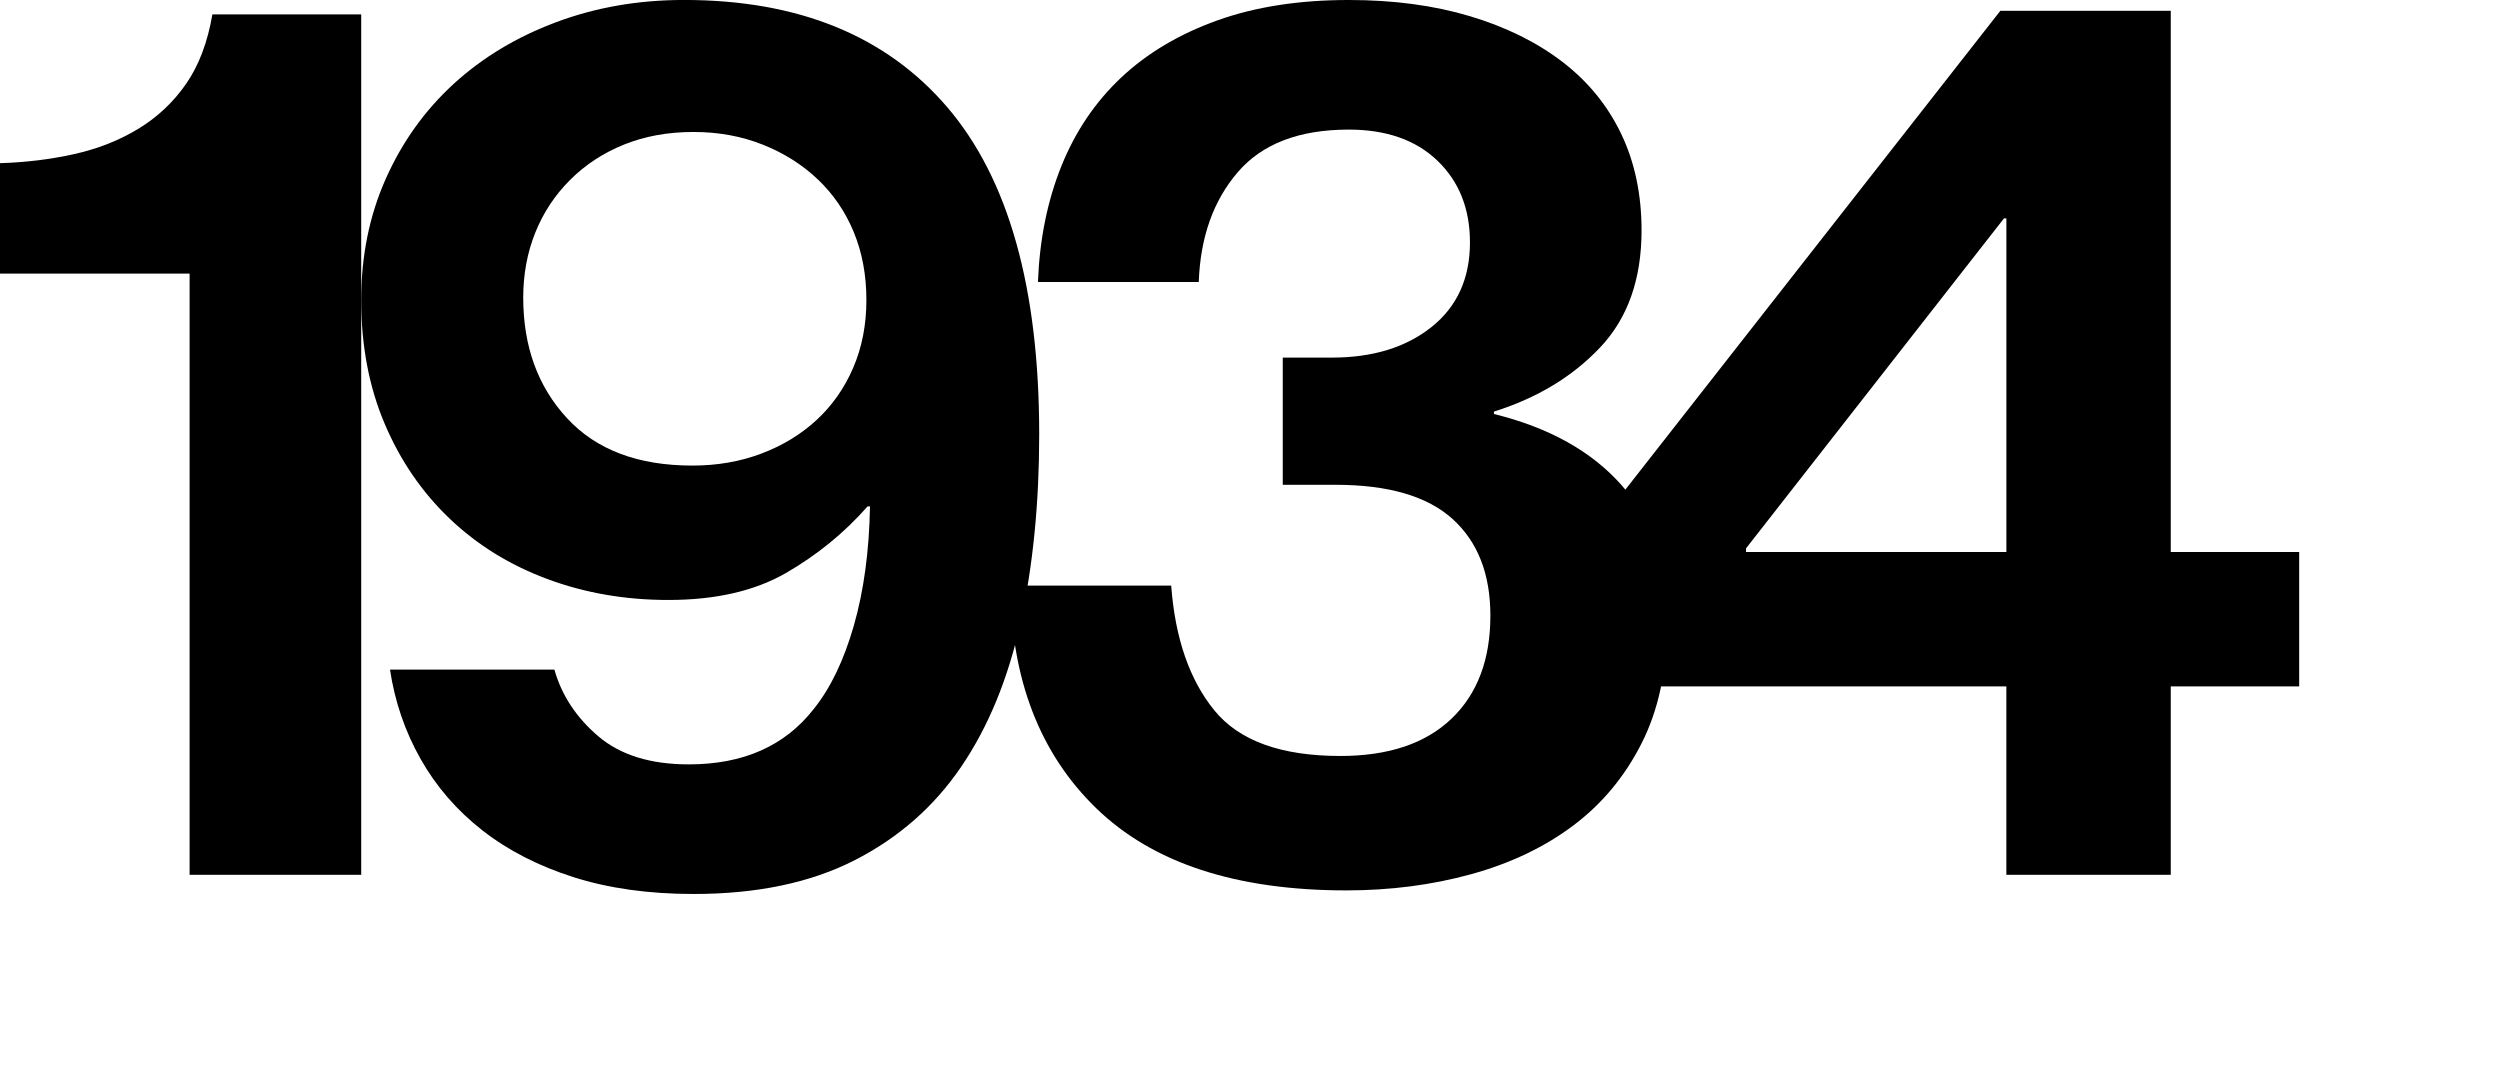
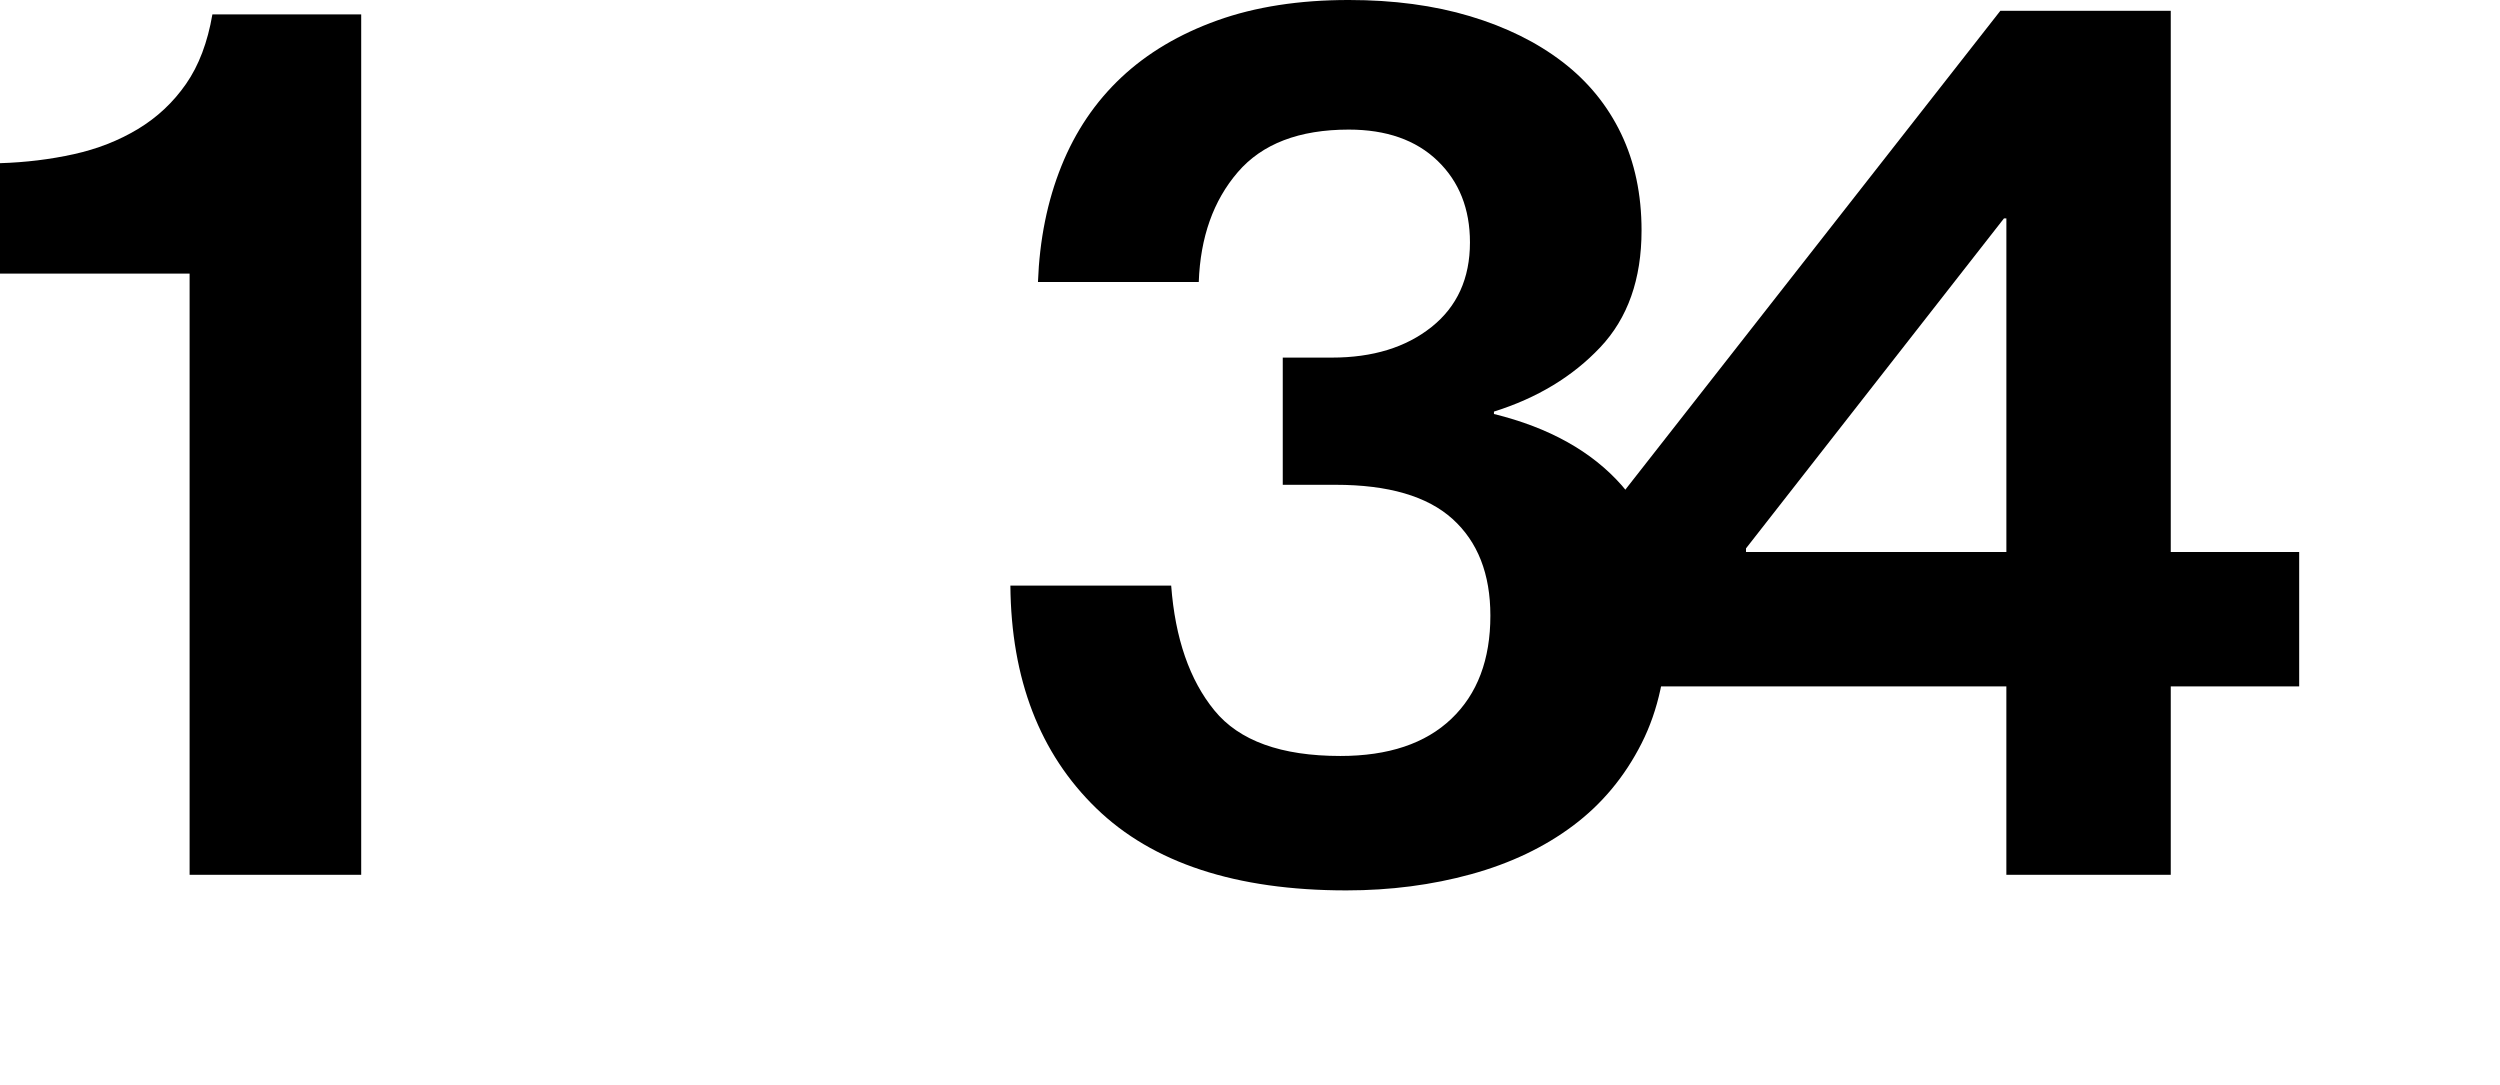
<svg xmlns="http://www.w3.org/2000/svg" version="1.1" id="Layer_1" x="0px" y="0px" width="125px" height="54.24px" viewBox="0 0 125 54.24" enable-background="new 0 0 125 54.24" xml:space="preserve">
  <g>
    <path d="M9.48,13.679H0v-5.52C1.279,8.12,2.51,7.97,3.69,7.709c1.179-0.26,2.25-0.68,3.21-1.26C7.86,5.87,8.66,5.12,9.3,4.199   c0.64-0.919,1.08-2.079,1.32-3.48h7.44v43.02H9.48V13.679z" />
-     <path d="M34.68,44.699c-2.24,0-4.24-0.28-6-0.84s-3.28-1.34-4.56-2.34c-1.28-1-2.31-2.19-3.09-3.57s-1.29-2.87-1.53-4.47h8.22   c0.36,1.28,1.09,2.391,2.19,3.33c1.1,0.94,2.61,1.41,4.53,1.41c2.72,0,4.8-0.92,6.239-2.761c0.841-1.039,1.51-2.43,2.011-4.17   c0.499-1.74,0.77-3.729,0.81-5.97h-0.12c-1.16,1.32-2.52,2.43-4.08,3.33c-1.56,0.899-3.52,1.35-5.88,1.35   c-2.16,0-4.18-0.35-6.06-1.05c-1.881-0.699-3.51-1.71-4.891-3.03c-1.38-1.32-2.46-2.9-3.239-4.74c-0.78-1.839-1.17-3.9-1.17-6.18   c0-2.199,0.409-4.219,1.229-6.06c0.819-1.839,1.95-3.42,3.39-4.74c1.44-1.32,3.15-2.349,5.131-3.09   c1.979-0.74,4.109-1.11,6.39-1.11c5.72,0,10.11,1.791,13.17,5.37c3.06,3.581,4.59,9.03,4.59,16.35c0,3.44-0.311,6.57-0.93,9.39   c-0.621,2.82-1.61,5.23-2.97,7.229c-1.36,2.001-3.141,3.561-5.341,4.681C40.52,44.139,37.84,44.699,34.68,44.699z M34.62,23.279   c1.239,0,2.39-0.2,3.45-0.6c1.06-0.399,1.979-0.96,2.76-1.68c0.78-0.72,1.39-1.59,1.83-2.61c0.439-1.02,0.66-2.149,0.66-3.39   c0-1.239-0.21-2.37-0.63-3.39S41.67,9.71,40.89,8.969c-0.779-0.74-1.7-1.32-2.76-1.74c-1.061-0.42-2.21-0.63-3.45-0.63   c-1.28,0-2.439,0.21-3.479,0.63c-1.041,0.42-1.94,1.01-2.7,1.77c-0.76,0.761-1.341,1.641-1.74,2.64c-0.4,1-0.6,2.081-0.6,3.24   c0,2.44,0.729,4.45,2.19,6.03C29.81,22.49,31.899,23.279,34.62,23.279z" />
    <path d="M67.319,44.52c-5.52,0-9.689-1.37-12.51-4.11c-2.82-2.739-4.251-6.45-4.29-11.13h8.04c0.199,2.64,0.92,4.721,2.16,6.24   c1.239,1.521,3.339,2.279,6.3,2.279c2.4,0,4.25-0.619,5.55-1.859c1.3-1.239,1.95-2.96,1.95-5.16c0-2.08-0.63-3.69-1.89-4.83   c-1.261-1.14-3.21-1.71-5.851-1.71h-2.64v-6.36h2.46c2.04,0,3.699-0.51,4.979-1.53s1.921-2.43,1.921-4.23   c0-1.68-0.54-3.039-1.62-4.08c-1.08-1.04-2.561-1.56-4.44-1.56c-2.48,0-4.33,0.71-5.55,2.13c-1.221,1.42-1.87,3.25-1.95,5.49h-8.04   c0.08-2.12,0.47-4.05,1.17-5.79c0.699-1.74,1.7-3.219,3-4.44c1.3-1.22,2.9-2.169,4.8-2.85c1.899-0.68,4.09-1.02,6.57-1.02   c2.24,0,4.26,0.27,6.061,0.81c1.8,0.54,3.339,1.3,4.619,2.28c1.28,0.98,2.26,2.181,2.94,3.6c0.68,1.42,1.02,3.03,1.02,4.83   c0,2.44-0.689,4.391-2.069,5.85c-1.38,1.461-3.15,2.53-5.311,3.21v0.12c2.761,0.681,4.891,1.87,6.391,3.57   c1.5,1.701,2.25,4.05,2.25,7.05c0,2.24-0.42,4.19-1.261,5.85c-0.84,1.66-1.979,3.03-3.42,4.11c-1.439,1.08-3.141,1.89-5.1,2.43   C71.6,44.249,69.519,44.52,67.319,44.52z" />
    <path d="M100.318,34.319h-19.8v-8.88l19.5-24.9h8.52v27.06h6.421v6.72h-6.421v9.42h-8.22V34.319z M87.299,27.599h13.02v-16.68   h-0.12l-12.899,16.5V27.599z" />
  </g>
</svg>